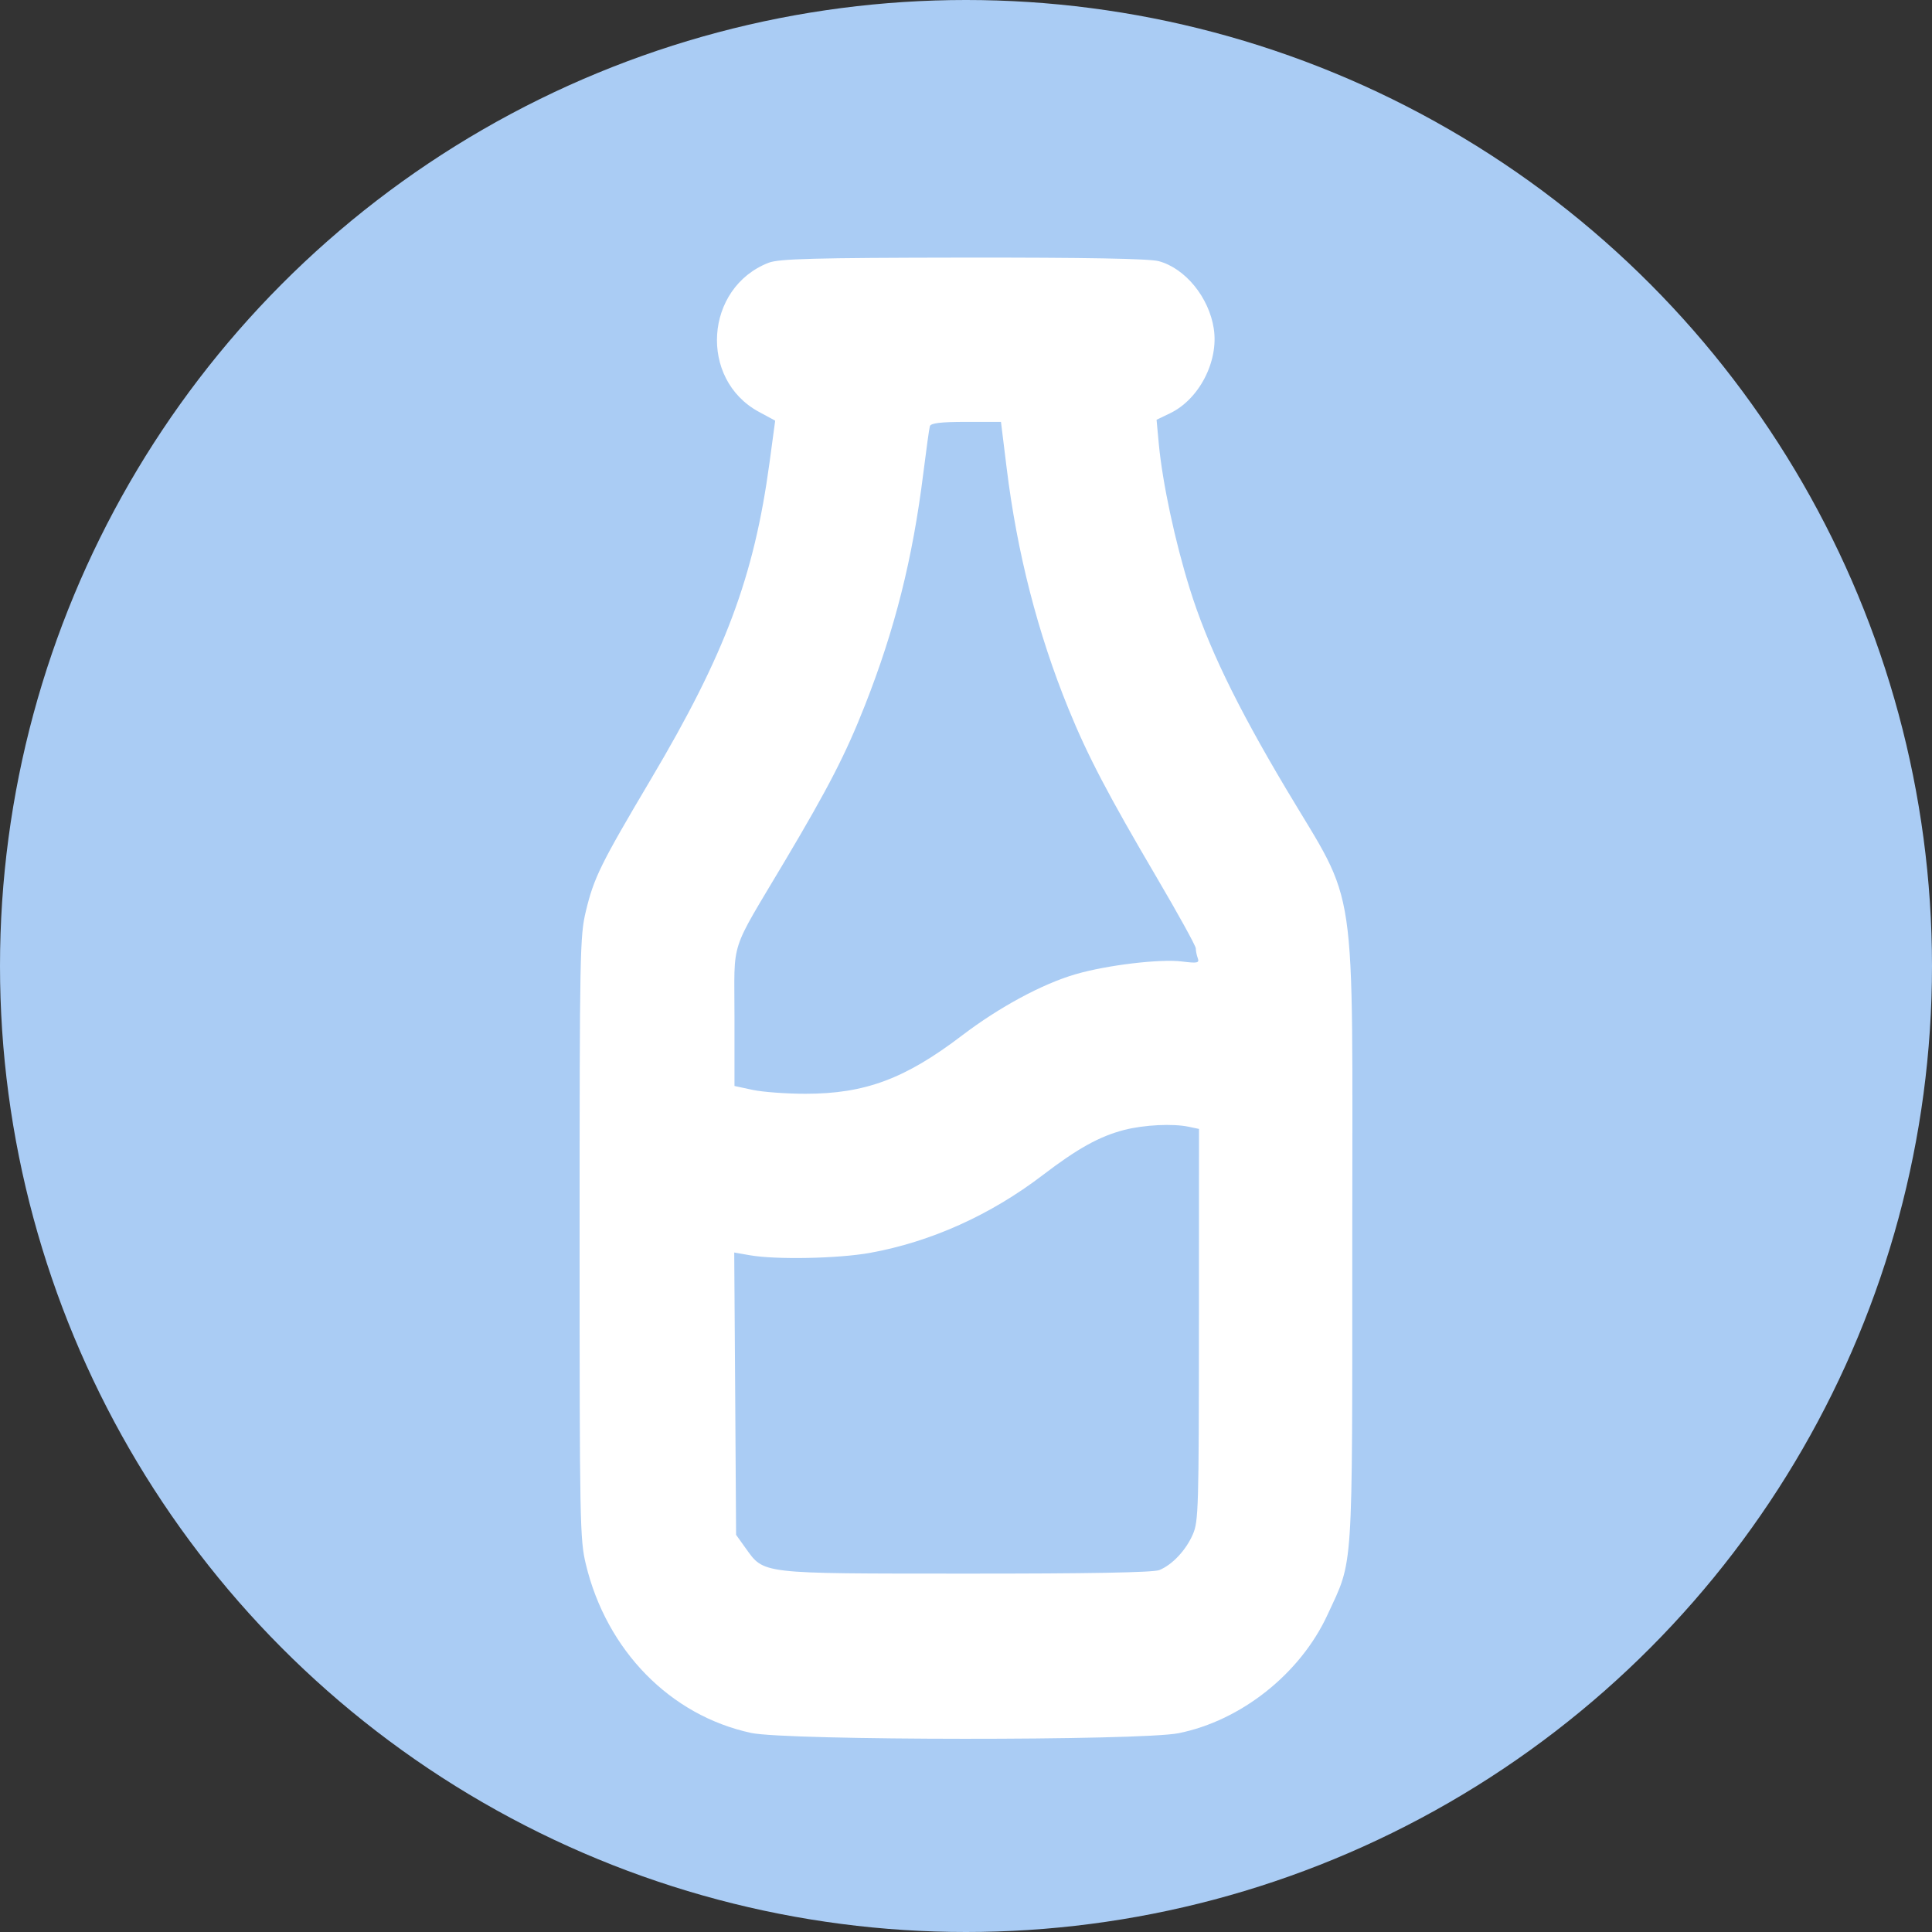
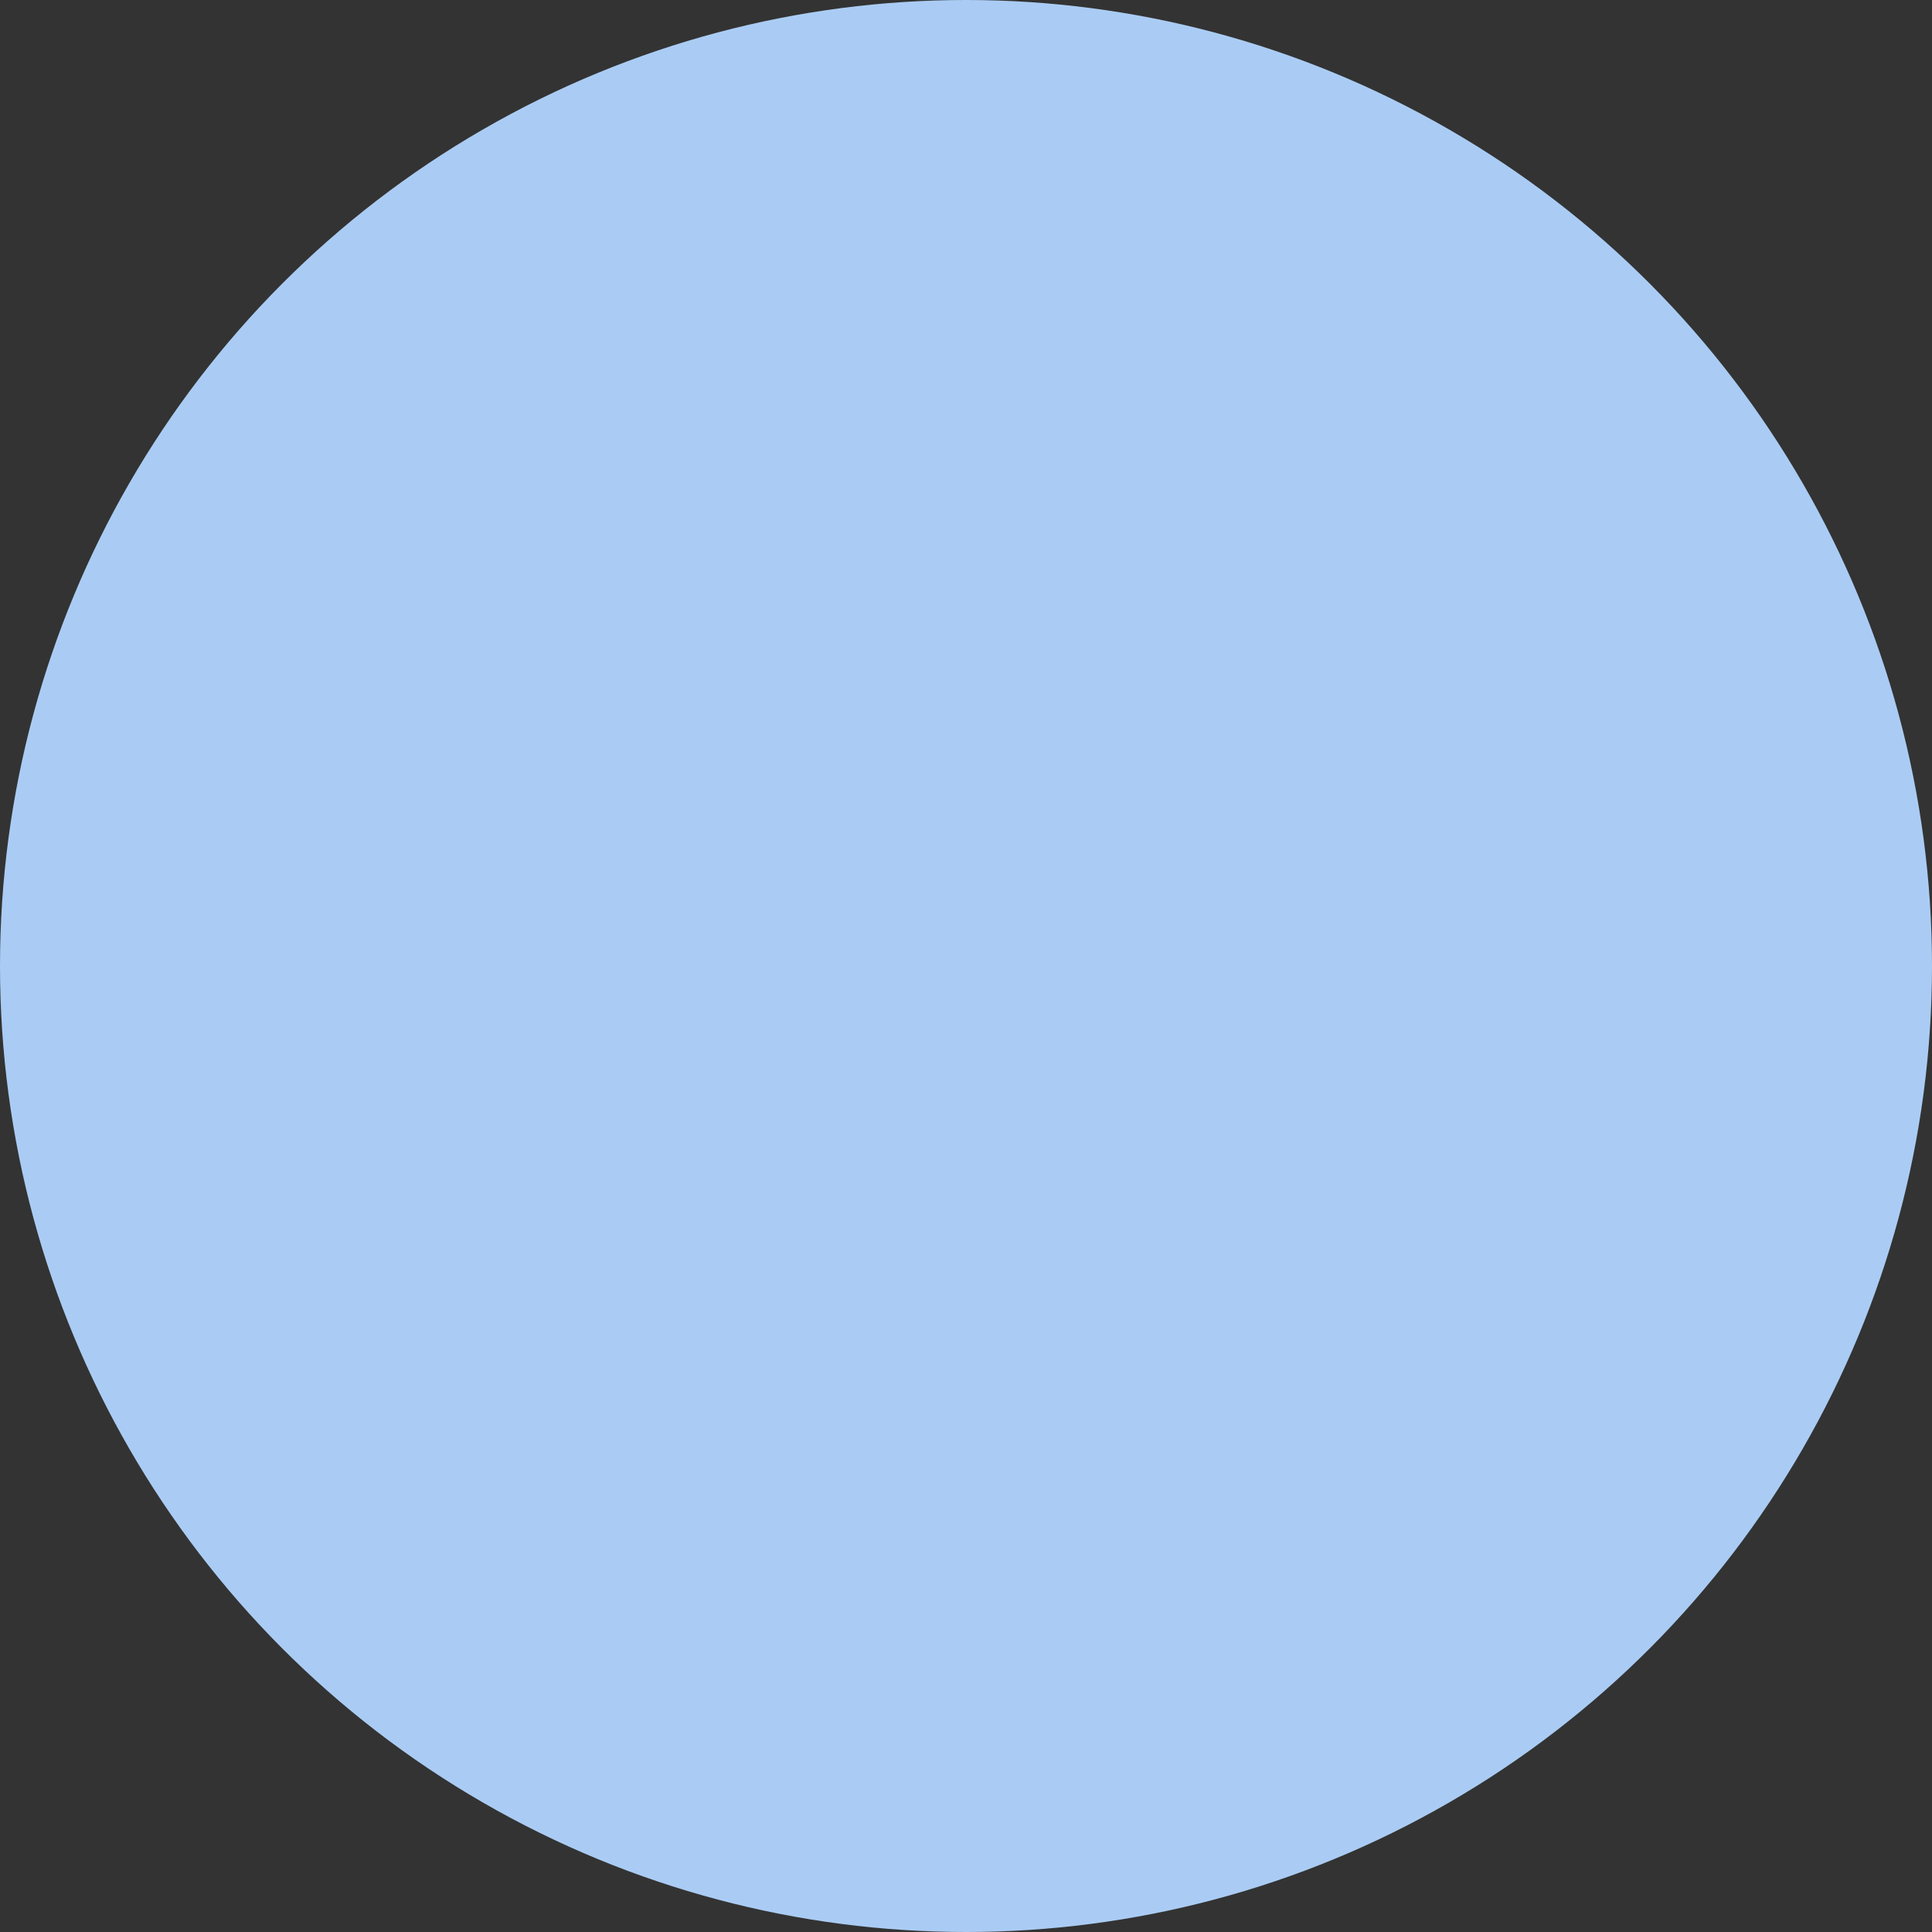
<svg xmlns="http://www.w3.org/2000/svg" width="30" height="30" viewBox="0 0 30 30" fill="none">
  <rect x="0" y="0" width="30" height="30" fill="#333333" stroke="none" />
  <circle cx="15" cy="15" r="15" fill="#AACCF4" />
-   <path fill-rule="evenodd" clip-rule="evenodd" d="M11.935 4.08C10.941 4.467 10.848 5.89 11.784 6.395L12.037 6.532L11.949 7.184C11.708 8.96 11.261 10.155 10.107 12.1C9.324 13.421 9.223 13.627 9.097 14.15C9.005 14.533 9 14.78 9 19.22C9 23.658 9.005 23.907 9.097 24.289C9.419 25.63 10.41 26.64 11.665 26.909C12.223 27.028 17.709 27.031 18.301 26.913C19.273 26.718 20.193 25.987 20.614 25.073C21.019 24.196 20.998 24.516 20.998 19.22C20.998 13.487 21.094 14.138 19.969 12.247C19.194 10.945 18.747 10.017 18.475 9.143C18.246 8.41 18.051 7.499 17.994 6.894L17.959 6.518L18.167 6.418C18.619 6.202 18.925 5.612 18.848 5.106C18.775 4.619 18.405 4.166 17.992 4.055C17.844 4.016 16.855 3.998 14.952 4C12.635 4.003 12.096 4.018 11.935 4.08ZM14.439 6.618C14.428 6.655 14.383 6.984 14.337 7.35C14.171 8.68 13.897 9.769 13.43 10.954C13.135 11.704 12.863 12.233 12.19 13.365C11.312 14.844 11.406 14.555 11.405 15.793L11.405 16.863L11.688 16.924C11.845 16.957 12.213 16.984 12.507 16.984C13.432 16.984 14.054 16.753 14.941 16.077C15.518 15.638 16.186 15.277 16.704 15.127C17.189 14.986 18.015 14.887 18.355 14.93C18.595 14.96 18.626 14.953 18.599 14.879C18.582 14.832 18.568 14.763 18.568 14.726C18.568 14.688 18.295 14.193 17.961 13.625C17.204 12.337 16.89 11.738 16.592 11.008C16.113 9.833 15.792 8.582 15.63 7.257L15.543 6.551H15C14.609 6.551 14.452 6.57 14.439 6.618ZM17.455 17.546C17.073 17.645 16.733 17.833 16.189 18.249C15.379 18.867 14.458 19.282 13.512 19.454C13.018 19.543 12.051 19.563 11.641 19.491L11.401 19.449L11.416 21.641L11.43 23.833L11.574 24.034C11.87 24.445 11.773 24.434 14.996 24.435C16.901 24.436 17.908 24.418 18.002 24.38C18.202 24.299 18.416 24.072 18.523 23.824C18.61 23.625 18.616 23.417 18.617 20.571L18.618 17.53L18.462 17.497C18.214 17.444 17.767 17.466 17.455 17.546Z" fill="white" />
</svg>